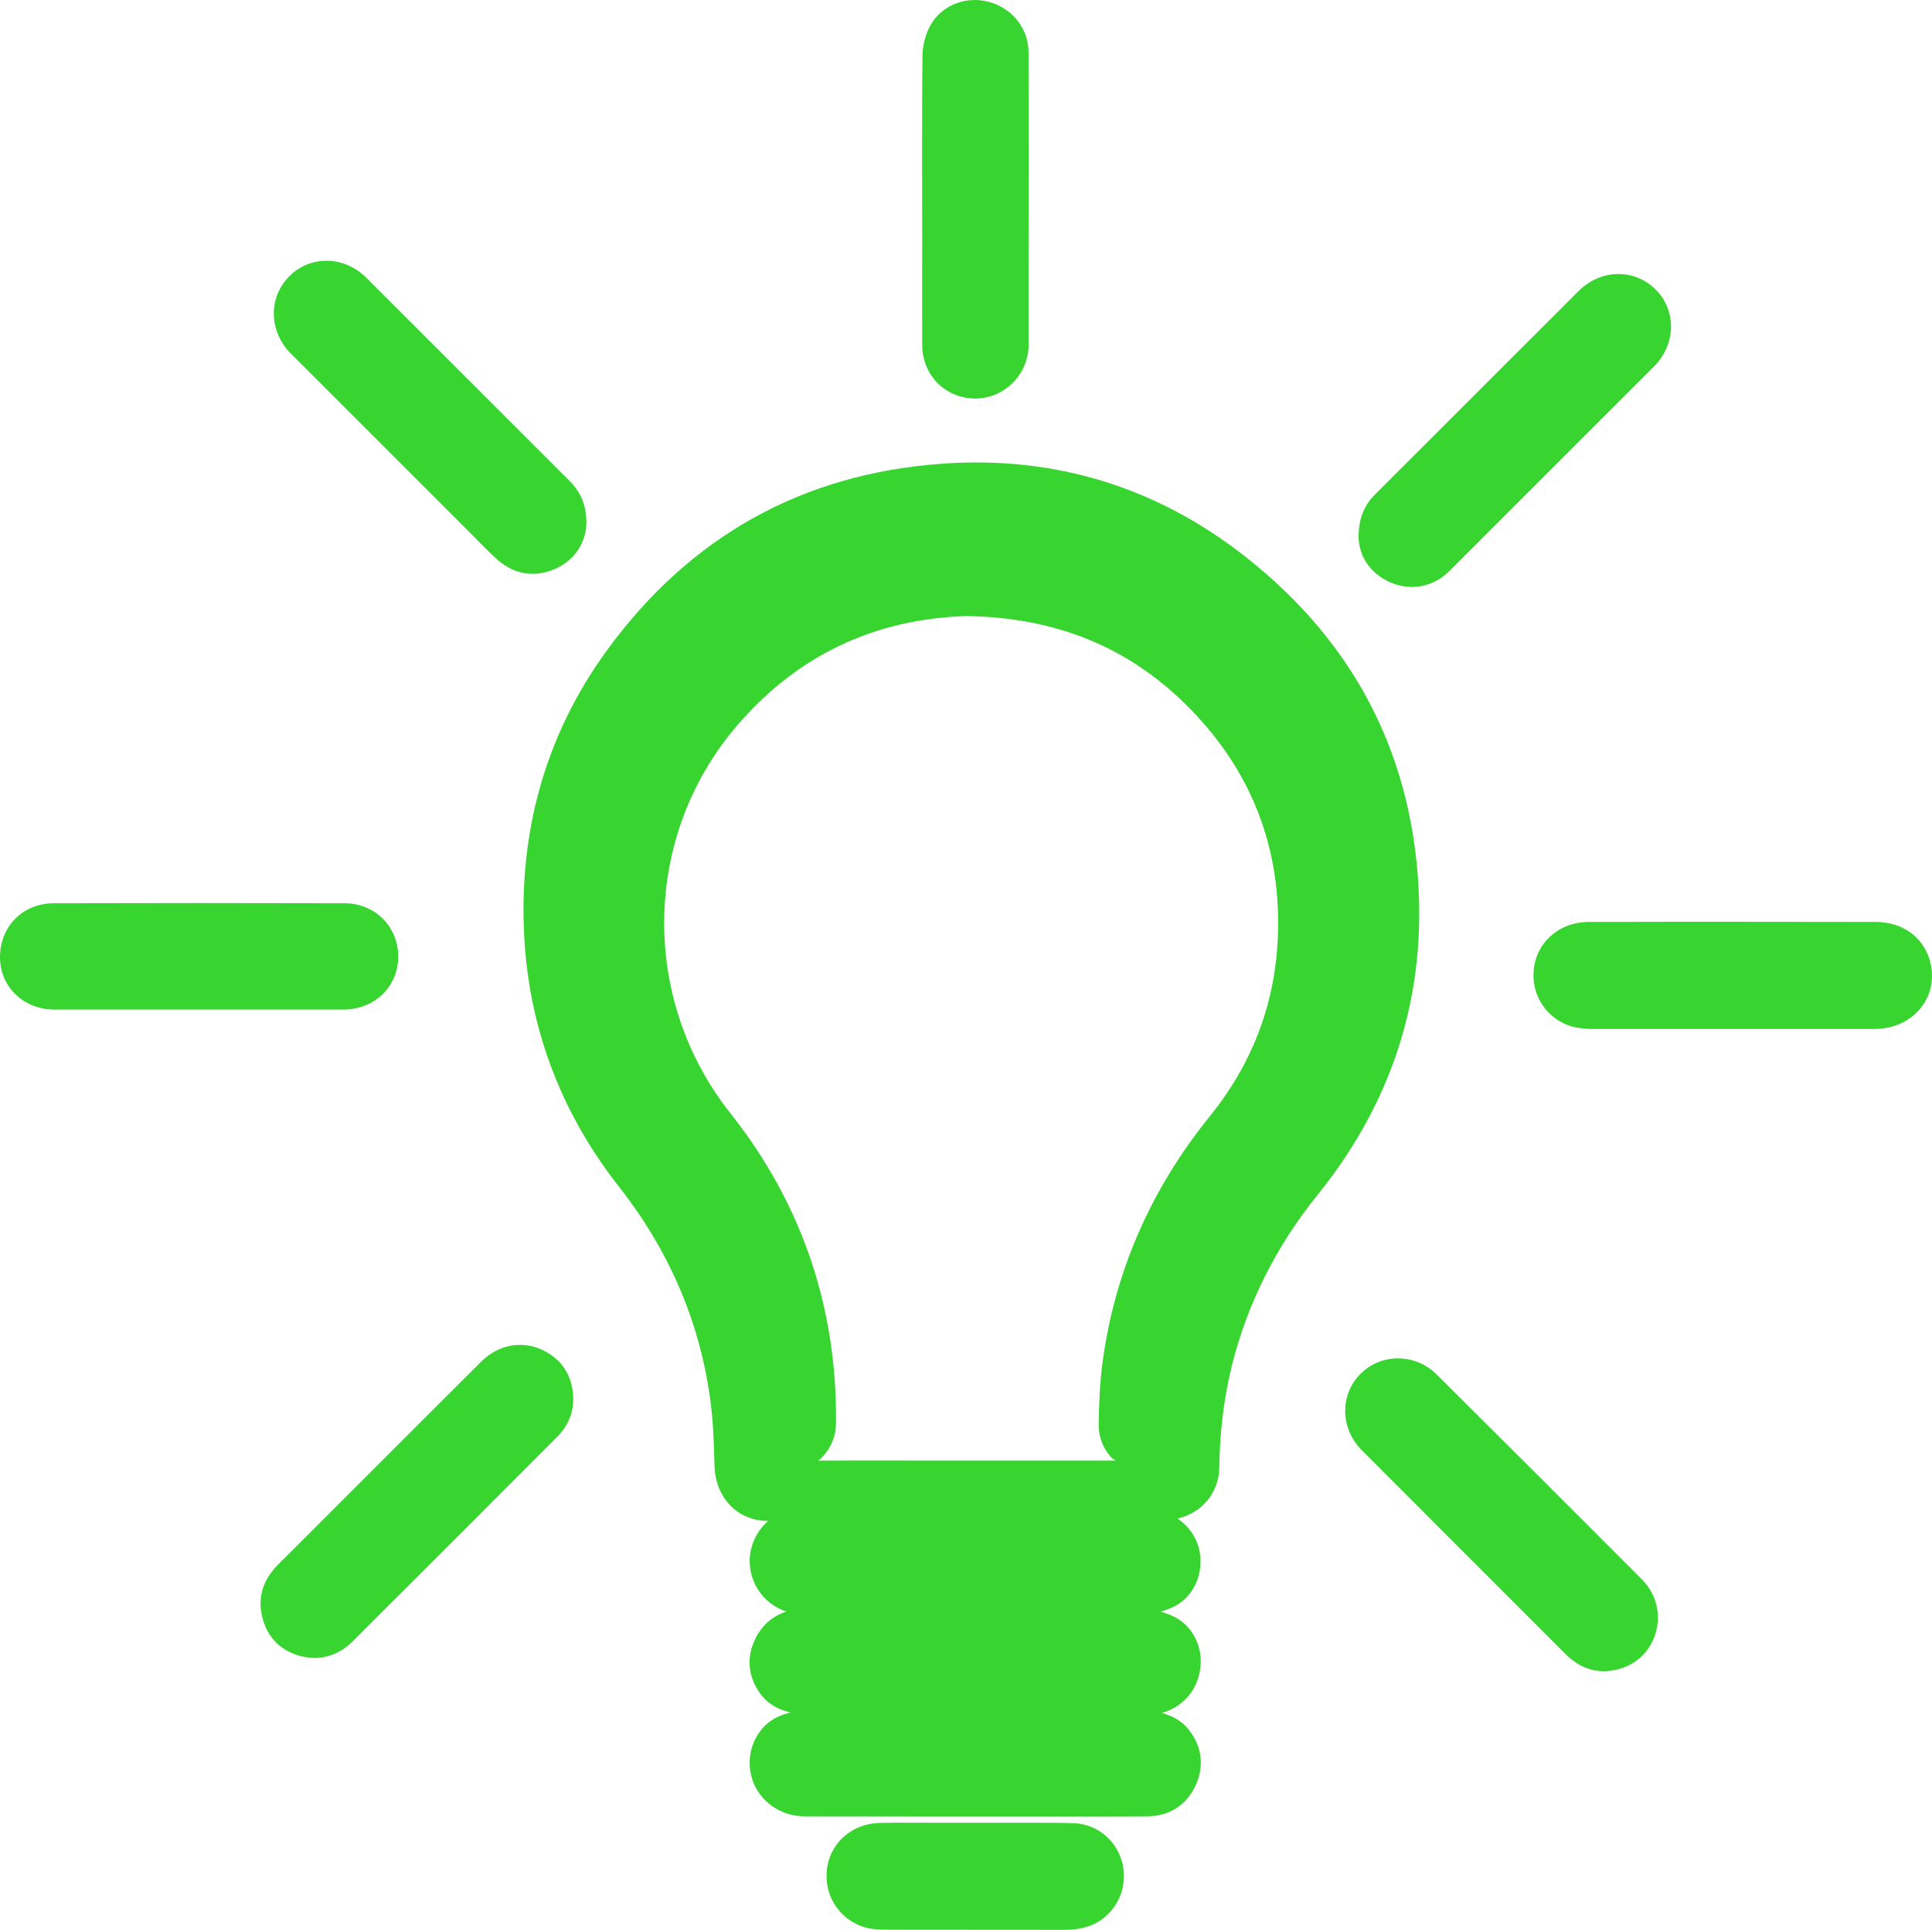
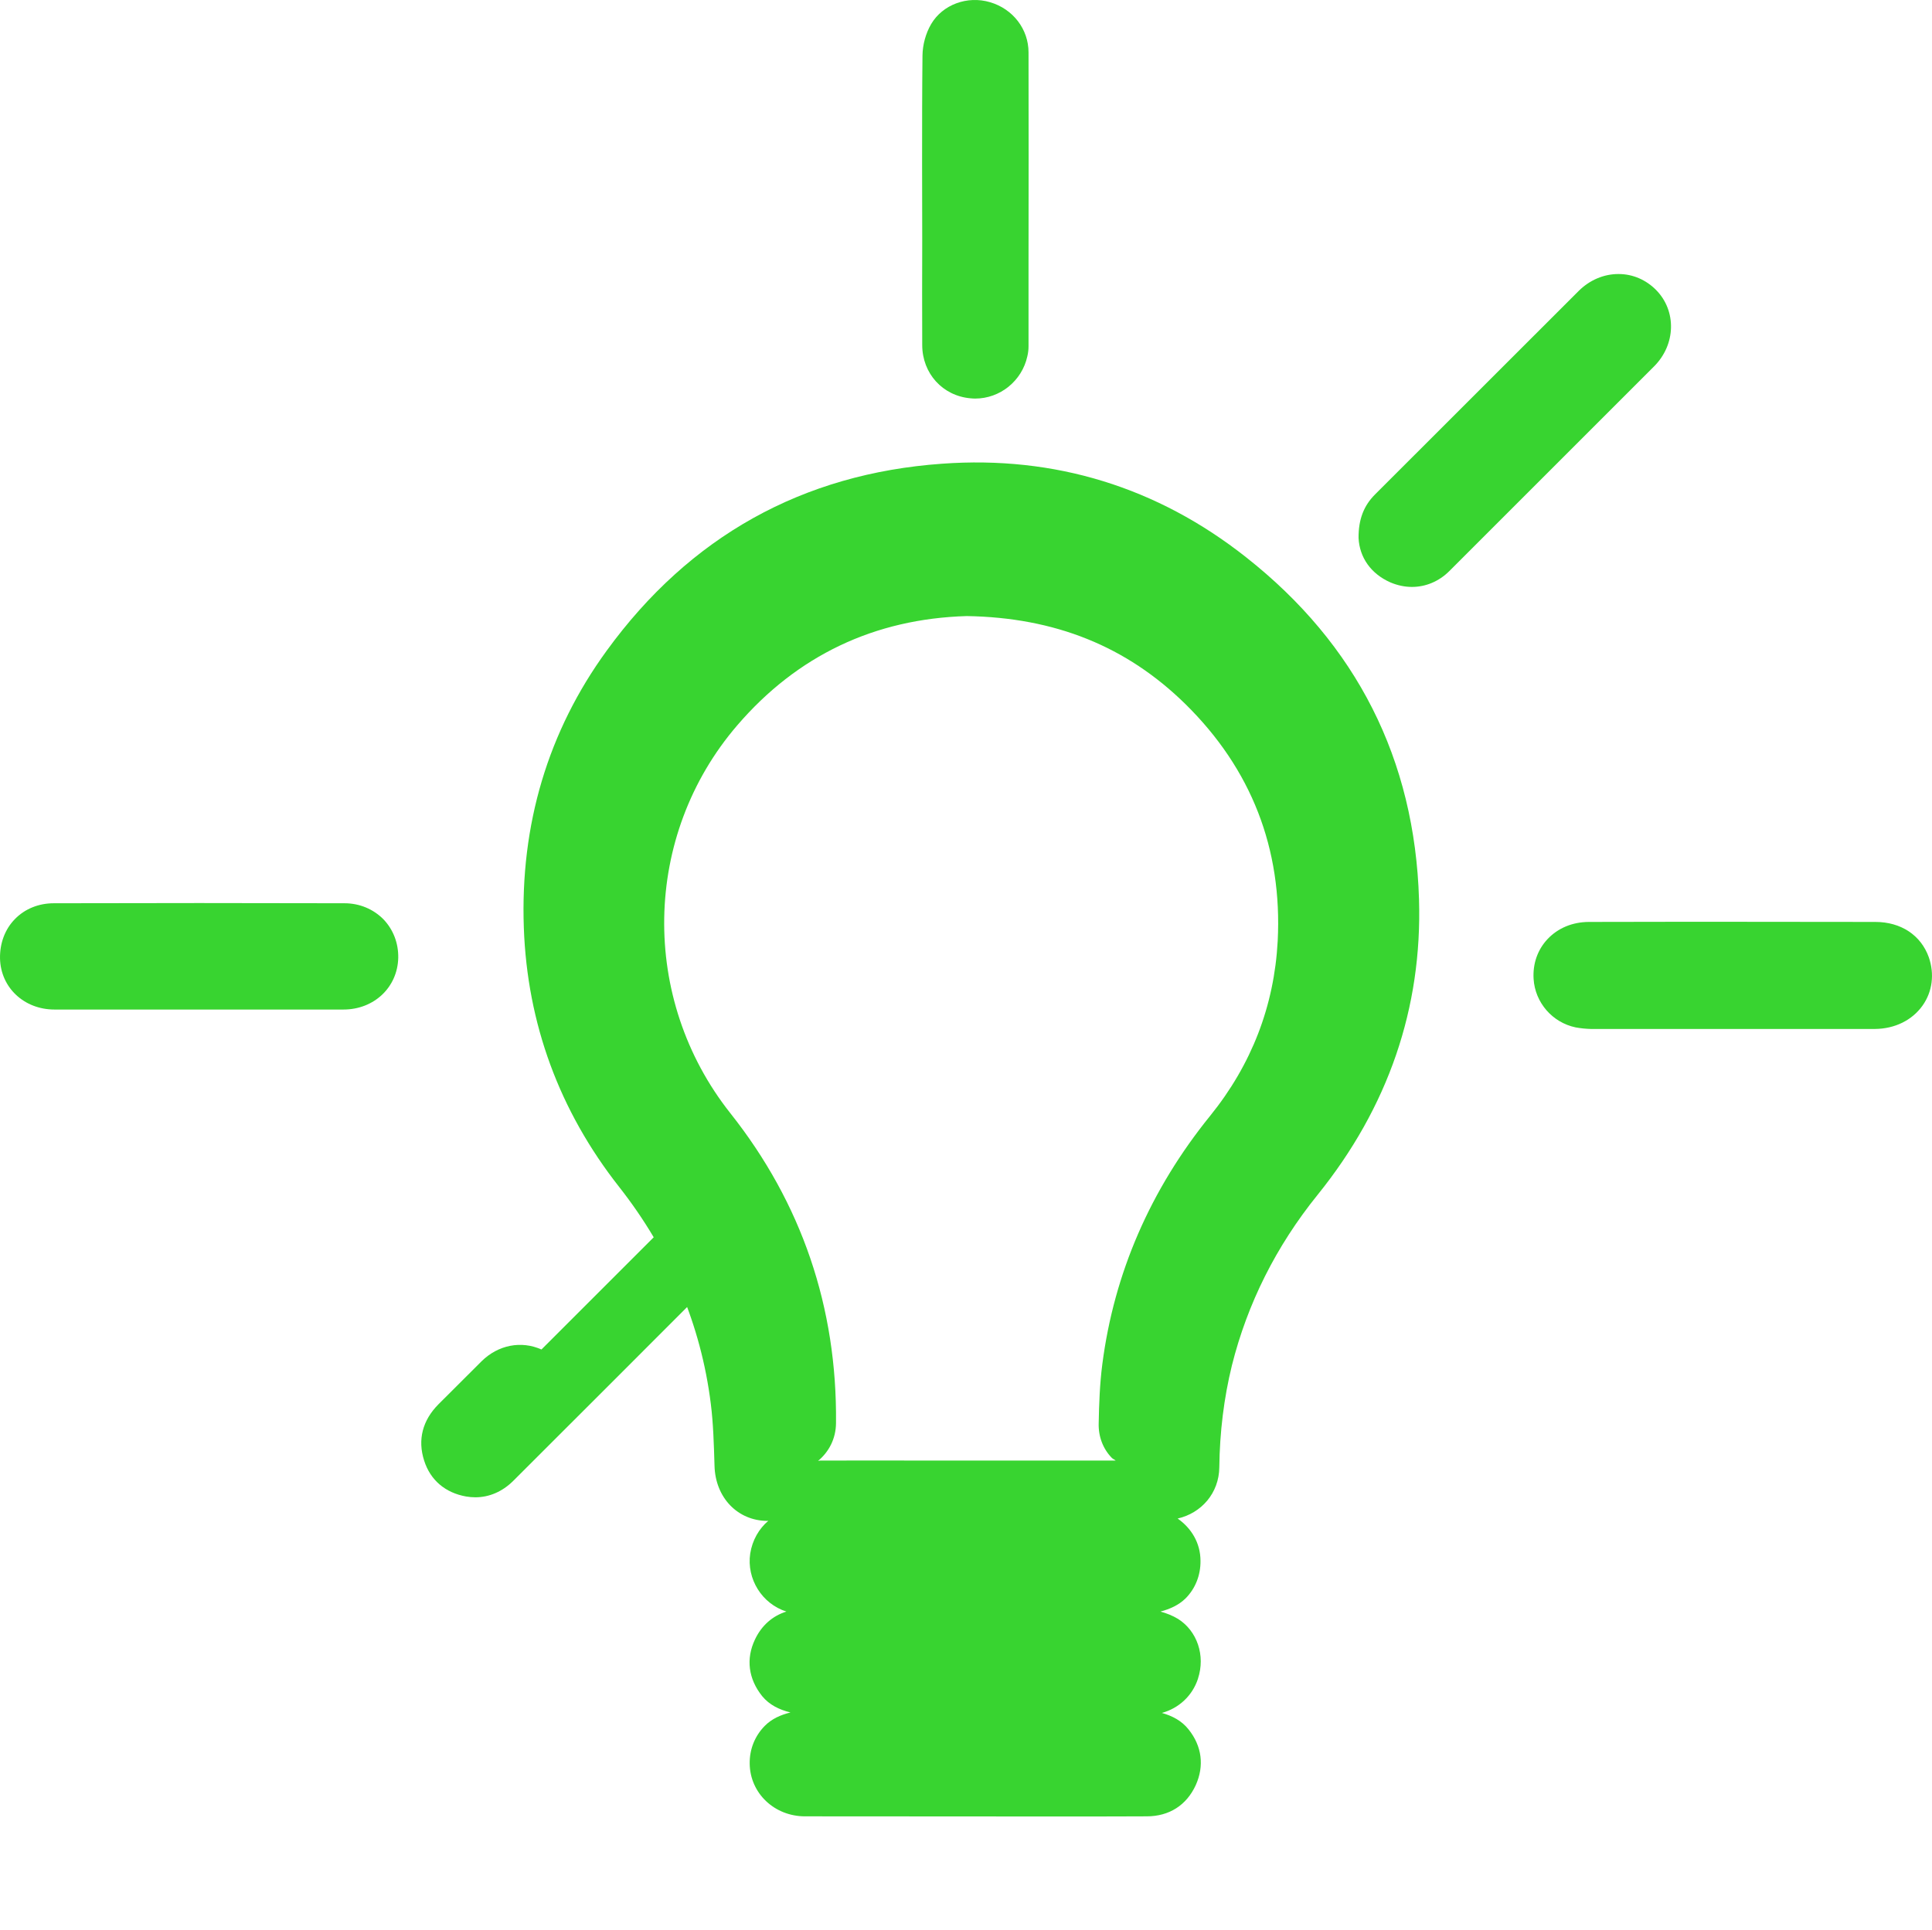
<svg xmlns="http://www.w3.org/2000/svg" id="Laag_1" version="1.1" viewBox="0 0 132.431 132.314">
  <defs>
    <style>
      .st0 {
        fill: #38d430;
      }
    </style>
  </defs>
  <path class="st0" d="M27.298,65.667c.018-.999-.342-1.938-1.017-2.64-.696-.702-1.641-1.098-2.667-1.098-6.645-.018-13.275-.018-19.923,0-1.044,0-1.989.387-2.664,1.08C.343,63.702-.017,64.668.001,65.712c.045,1.998,1.647,3.504,3.735,3.504h19.806c2.1,0,3.711-1.524,3.756-3.549" />
-   <path class="st0" d="M32.386,36.694c.522.531,1.044,1.071,1.593,1.575.759.714,1.632,1.074,2.541,1.074.486,0,.981-.108,1.476-.315,1.317-.561,2.136-1.704,2.199-3.099.018-1.218-.351-2.163-1.17-2.973l-13.917-13.914c-1.503-1.503-3.81-1.551-5.25-.126-.702.693-1.089,1.602-1.089,2.565,0,1.02.414,2.01,1.179,2.775l12.438,12.438Z" />
-   <path class="st0" d="M37.114,92.524c-1.386-.621-2.964-.315-4.098.801-.99.981-1.971,1.965-2.952,2.946l-11.016,11.013c-1.107,1.11-1.449,2.451-.99,3.873.423,1.335,1.449,2.208,2.88,2.46.207.036.423.054.63.054.948,0,1.848-.387,2.586-1.116,4.683-4.674,9.366-9.36,14.04-14.043.738-.729,1.119-1.656,1.101-2.682-.057-1.542-.813-2.685-2.181-3.306" />
+   <path class="st0" d="M37.114,92.524c-1.386-.621-2.964-.315-4.098.801-.99.981-1.971,1.965-2.952,2.946c-1.107,1.11-1.449,2.451-.99,3.873.423,1.335,1.449,2.208,2.88,2.46.207.036.423.054.63.054.948,0,1.848-.387,2.586-1.116,4.683-4.674,9.366-9.36,14.04-14.043.738-.729,1.119-1.656,1.101-2.682-.057-1.542-.813-2.685-2.181-3.306" />
  <path class="st0" d="M63.215,23.67c.009,1.935,1.395,3.468,3.306,3.639.108.009.216.018.324.018,1.701,0,3.207-1.206,3.576-2.901.054-.225.081-.459.081-.684v-5.754c.009-4.803.009-9.594,0-14.394,0-1.593-1.065-2.979-2.631-3.441-1.566-.468-3.261.165-4.044,1.497-.369.63-.585,1.413-.594,2.151-.027,2.46-.027,4.926-.027,7.395l.009,5.313c-.009,2.388-.009,4.773,0,7.161" />
  <path class="st0" d="M95.295,39.926c.486.207.99.315,1.485.315.936,0,1.848-.369,2.568-1.089l14.031-14.031c1.497-1.497,1.551-3.801.144-5.235-.693-.702-1.602-1.098-2.574-1.098h-.018c-1.002,0-1.965.414-2.712,1.152l-13.95,13.944c-.792.783-1.152,1.728-1.146,2.997.066,1.353.858,2.46,2.172,3.045" />
-   <path class="st0" d="M98.493,94.253c-.72-.729-1.665-1.116-2.667-1.116h-.018c-.981,0-1.89.387-2.574,1.08-1.413,1.44-1.362,3.747.126,5.232l13.95,13.959c.774.777,1.668,1.173,2.631,1.173.45,0,.927-.09,1.404-.27,1.377-.522,2.28-1.857,2.298-3.378,0-1.008-.381-1.929-1.11-2.658-4.674-4.683-9.348-9.357-14.04-14.022" />
  <path class="st0" d="M87.581,64.52c-.237,4.446-1.791,8.472-4.626,11.979-4.107,5.07-6.591,10.803-7.395,17.031-.177,1.368-.225,2.763-.249,4.05-.027.906.291,1.749.897,2.373.081.081.186.114.267.186h-12.69c-2.526,0-5.046-.009-7.563,0-.051,0-.099.024-.147.024.729-.606,1.224-1.506,1.23-2.598.081-7.923-2.355-15.075-7.239-21.237-6.222-7.857-6.027-19.032.462-26.589,4.113-4.794,9.417-7.314,15.735-7.5,6.051.099,10.95,2.067,14.991,6.033,4.521,4.449,6.651,9.915,6.327,16.248M85.415,38.207c-6.087-4.809-13.122-6.972-20.832-6.414-9.573.678-17.31,4.992-23.001,12.825-4.017,5.523-5.928,11.916-5.676,18.987.234,6.573,2.433,12.555,6.531,17.769,3.495,4.449,5.61,9.456,6.285,14.868.171,1.353.21,2.757.255,4.245.051,2.196,1.593,3.789,3.636,3.789.018,0,.036-.009.054-.009-.648.549-1.098,1.335-1.242,2.244-.261,1.746.81,3.45,2.478,3.981-.945.297-1.695.945-2.154,1.917-.63,1.326-.45,2.703.495,3.882.495.603,1.17.927,1.938,1.119-.657.162-1.281.432-1.758.918-.684.693-1.053,1.611-1.035,2.601.027,2.019,1.695,3.603,3.792,3.603l15.015.009h3.366c1.686,0,3.369,0,5.043-.009,1.542,0,2.73-.765,3.36-2.142.594-1.317.423-2.676-.495-3.819-.468-.594-1.116-.927-1.827-1.128,1.161-.324,2.088-1.17,2.475-2.349v-.009c.516-1.575-.054-3.261-1.368-4.089-.369-.225-.783-.387-1.206-.504.648-.171,1.251-.441,1.719-.9.666-.666,1.035-1.578,1.026-2.568,0-1.242-.63-2.253-1.566-2.91,1.62-.369,2.838-1.737,2.856-3.519.027-2.397.315-4.74.864-6.981,1.062-4.242,3.033-8.178,5.871-11.691,4.845-6.006,7.179-12.816,6.954-20.256-.288-9.6-4.278-17.49-11.853-23.46" />
-   <path class="st0" d="M73.608,125c-.819-.027-1.638-.027-2.451-.027h-6.546c-1.413,0-2.829-.018-4.242.009h-.009c-1.134.018-2.145.468-2.847,1.278-.675.792-.963,1.812-.819,2.883.216,1.611,1.503,2.892,3.108,3.108.297.036.612.054.927.054l12.222.009c.747,0,1.719-.09,2.583-.72,1.245-.912,1.776-2.469,1.371-3.963-.423-1.515-1.749-2.568-3.297-2.631" />
  <path class="st0" d="M132.212,65.631c-.54-1.512-1.908-2.421-3.666-2.421l-12.294-.012c-2.457.012-4.899,0-7.347.012-1.119.006-2.118.42-2.829,1.179-.684.729-1.017,1.692-.954,2.727.099,1.623,1.287,2.991,2.88,3.324.342.063.696.099,1.047.108h19.461c1.368-.009,2.559-.594,3.279-1.611.675-.954.819-2.163.423-3.306" />
</svg>